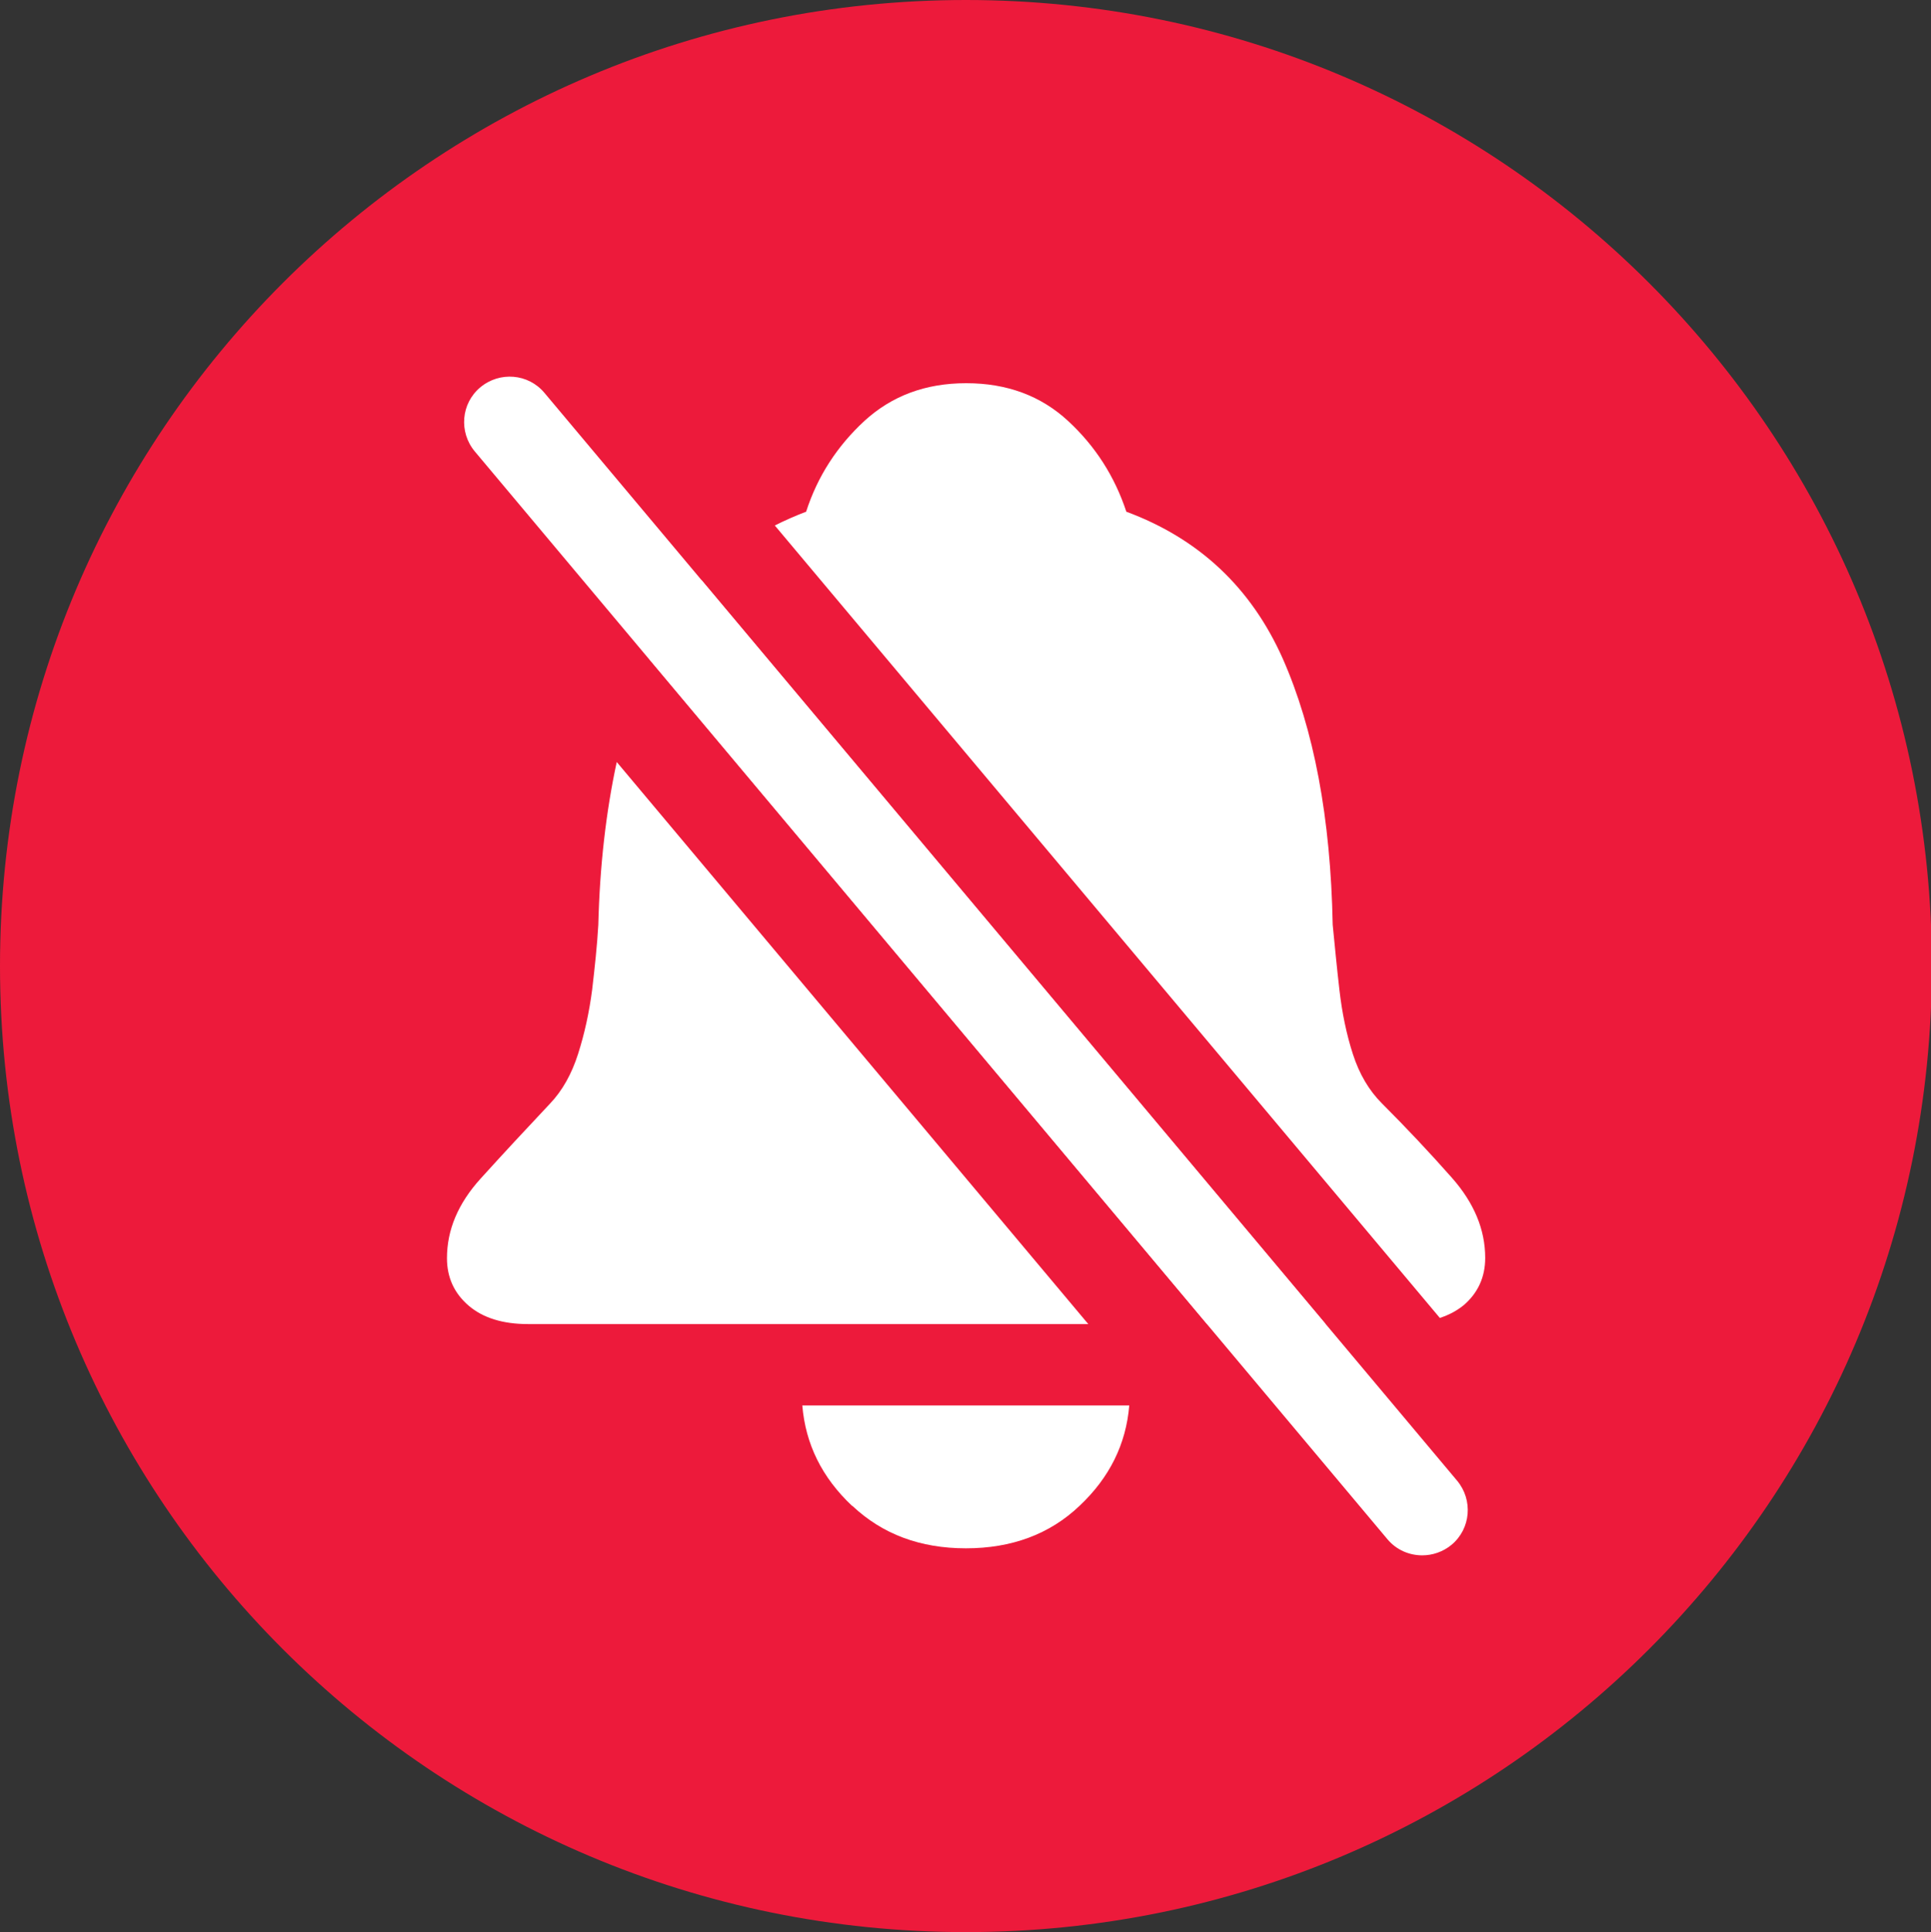
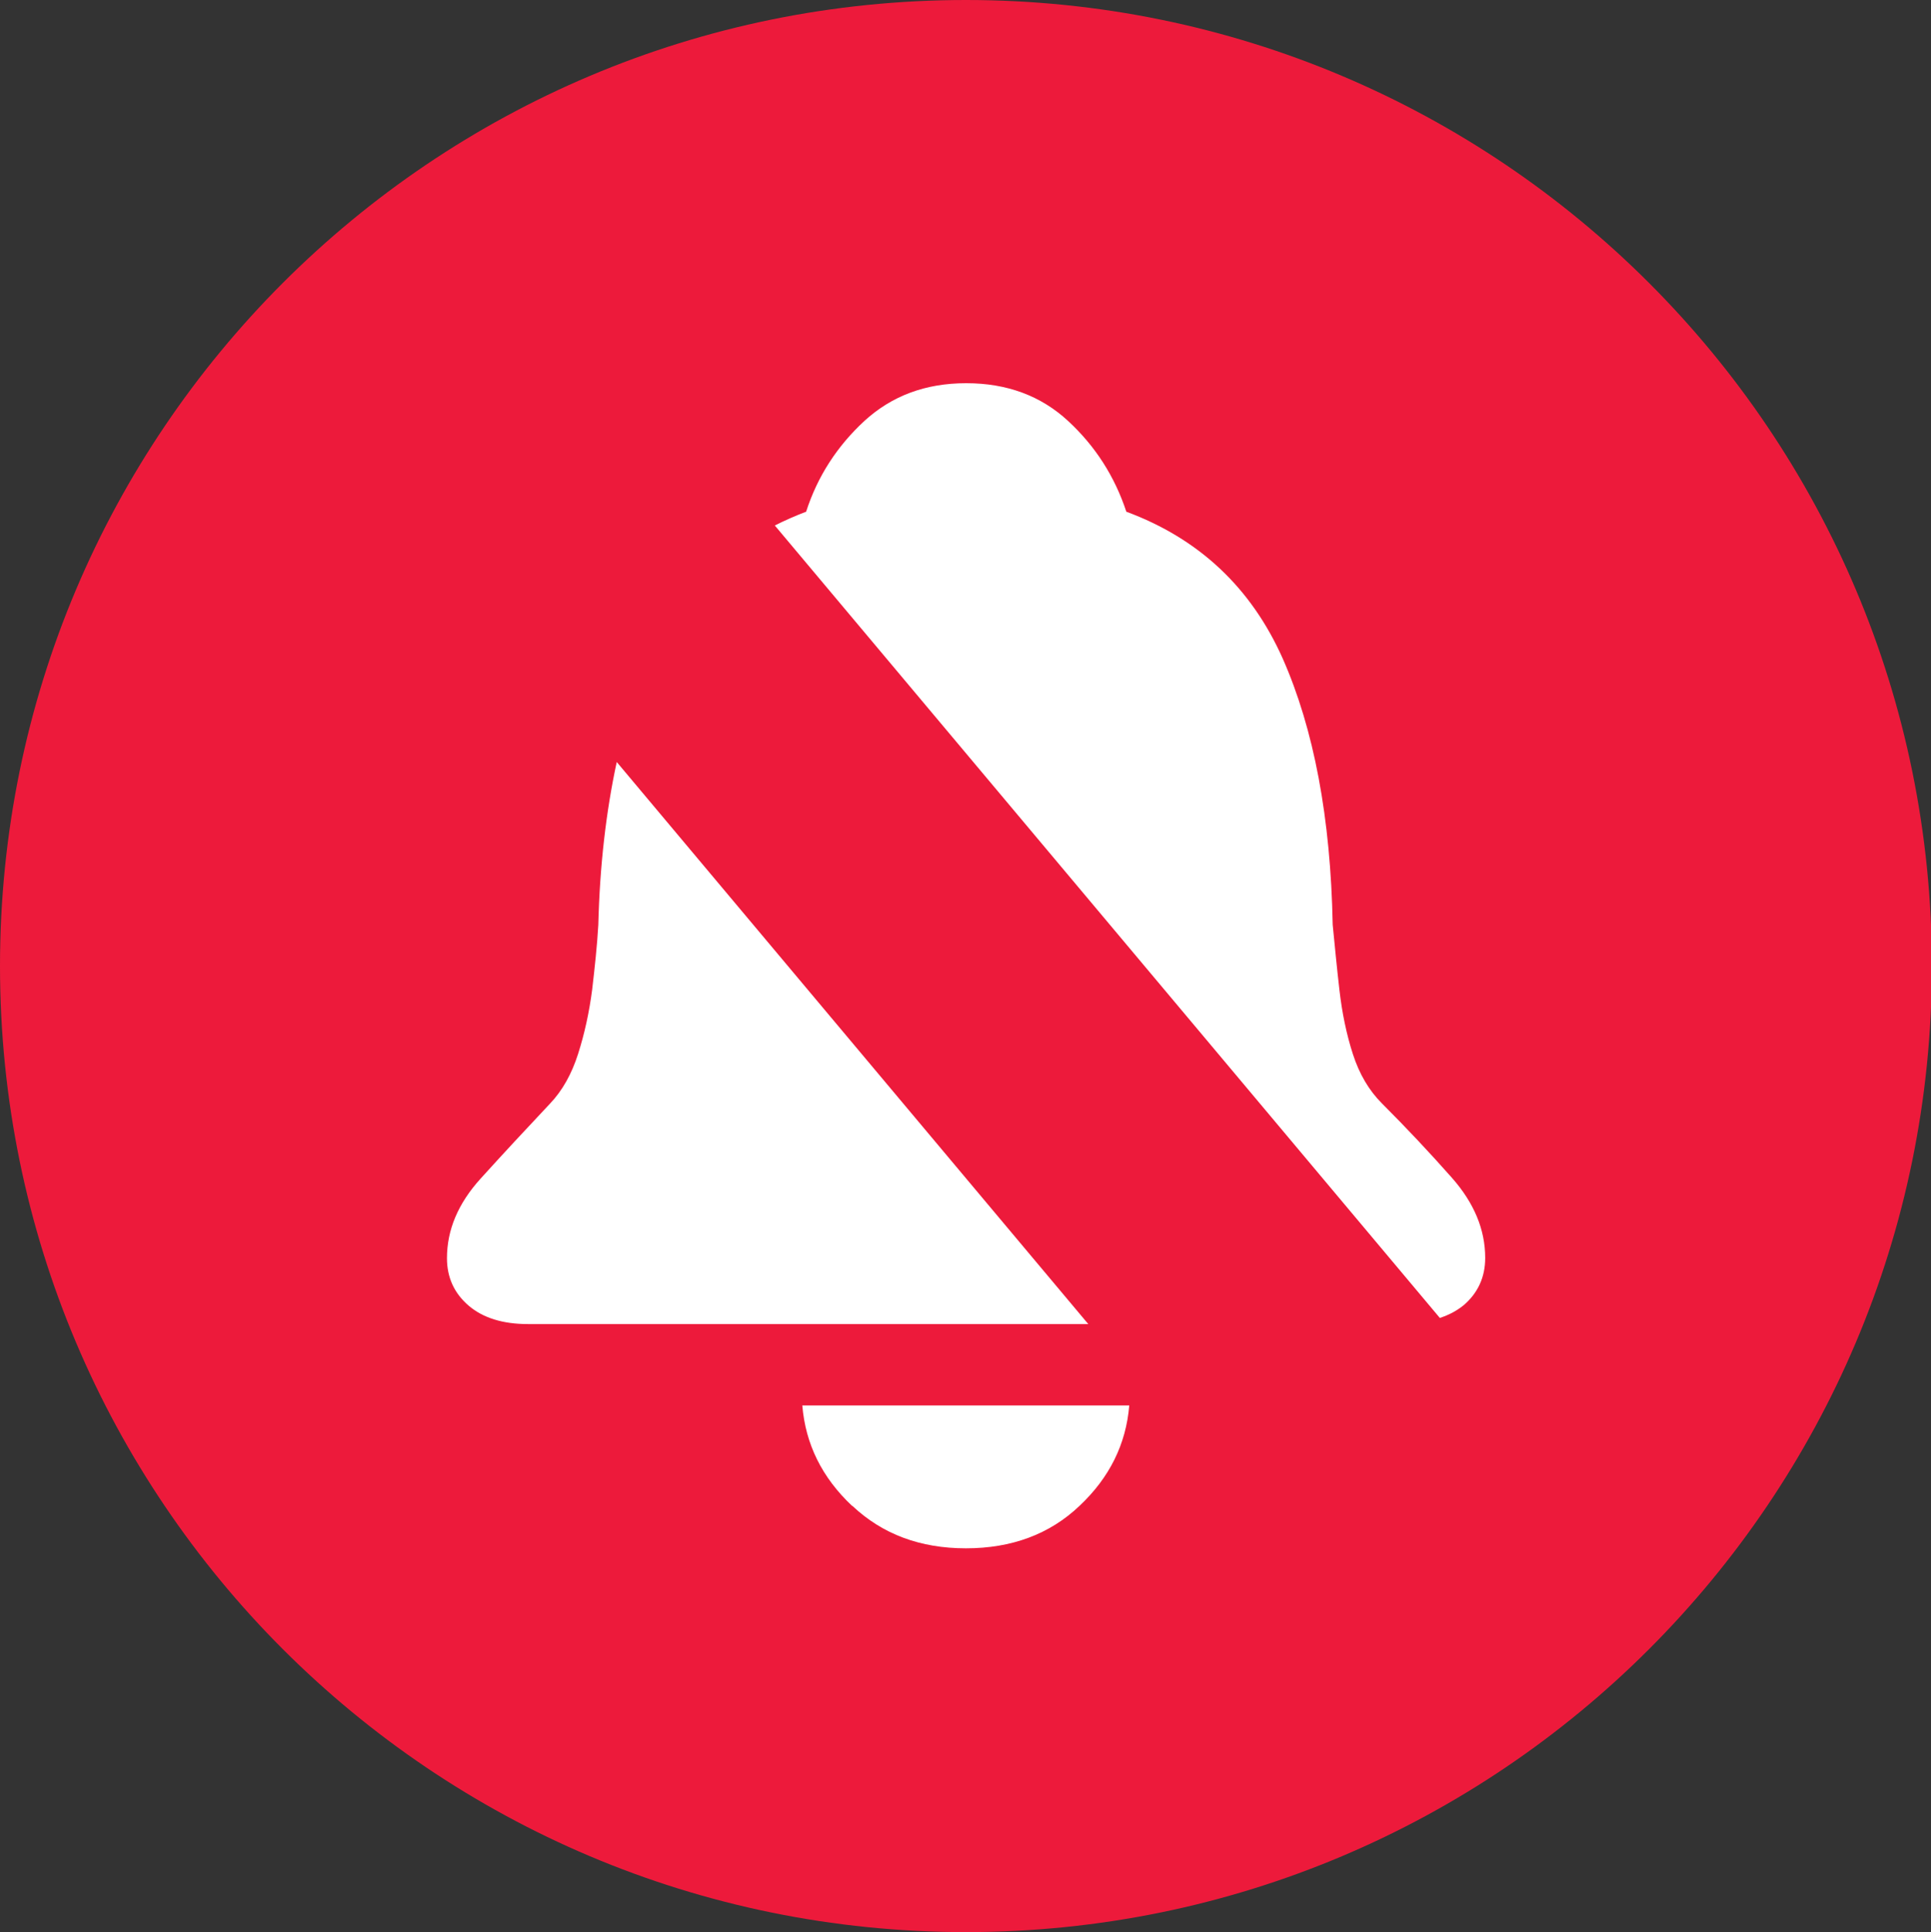
<svg xmlns="http://www.w3.org/2000/svg" id="icon-menu-do-not-disturb" viewBox="0 0 65.97 66">
  <rect x="0" y="0" width="65.97" height="66" fill="#333333" stroke="none" />
  <defs>
    <style>
      .cls-1 {
        fill: none;
      }

      .cls-2 {
        fill: #fff;
      }

      .cls-3 {
        fill: #ed1a3b;
        fill-rule: evenodd;
      }
    </style>
  </defs>
  <path class="cls-3" d="M33,0c18.23,0,33,14.77,33,33s-14.77,33-33,33S0,51.23,0,33,14.77,0,33,0Z" />
  <g>
    <g>
-       <path class="cls-1" d="M23.96,19.82l-5.37-6.39c-.55-.66-1.53-.74-2.19-.19-.66.55-.74,1.53-.19,2.19l5.96,7.1s0-.01,0-.02c.46-1.03,1.06-1.92,1.78-2.69Z" />
      <path class="cls-1" d="M47.4,52.58c.31.37.75.55,1.19.55.35,0,.71-.12,1-.36.66-.55.74-1.53.19-2.19l-4.5-5.37h-4.05l6.18,7.36Z" />
      <path class="cls-2" d="M20.44,31.6c-.04.7-.12,1.44-.21,2.21-.1.77-.26,1.5-.48,2.19-.22.69-.54,1.26-.96,1.7-.81.86-1.6,1.71-2.37,2.56-.77.85-1.15,1.75-1.15,2.72,0,.66.25,1.2.74,1.62.49.42,1.17.63,2.03.63h19.14l-16.11-19.2c-.36,1.67-.58,3.52-.63,5.58Z" />
      <path class="cls-2" d="M50,44.59c.49-.42.74-.96.74-1.62,0-.97-.38-1.88-1.14-2.74-.76-.86-1.55-1.7-2.39-2.54-.44-.44-.77-1-.99-1.68-.22-.68-.37-1.41-.46-2.19-.09-.78-.16-1.52-.23-2.23-.07-3.65-.64-6.68-1.71-9.1-1.08-2.42-2.86-4.09-5.34-5.01-.4-1.21-1.06-2.24-1.99-3.1-.93-.86-2.09-1.29-3.48-1.29s-2.54.43-3.48,1.29c-.93.86-1.6,1.89-1.99,3.1-.37.14-.73.3-1.07.47l22.72,27.07c.31-.1.59-.25.82-.44Z" />
      <path class="cls-2" d="M29.12,51.44c1.03.97,2.32,1.45,3.88,1.45s2.86-.48,3.88-1.45c1.03-.97,1.59-2.11,1.7-3.43h-11.17c.11,1.32.67,2.46,1.7,3.43Z" />
-       <path class="cls-2" d="M22.19,22.5s0,.01,0,.02l19.04,22.7h4.05l-21.31-25.4c-.72.76-1.32,1.65-1.78,2.69Z" />
    </g>
-     <path class="cls-2" d="M18.6,13.42c-.55-.66-1.53-.74-2.19-.19-.66.55-.74,1.53-.19,2.19l31.18,37.16c.31.37.75.55,1.19.55.35,0,.71-.12,1-.36.66-.55.74-1.53.19-2.19L18.6,13.42Z" />
  </g>
</svg>